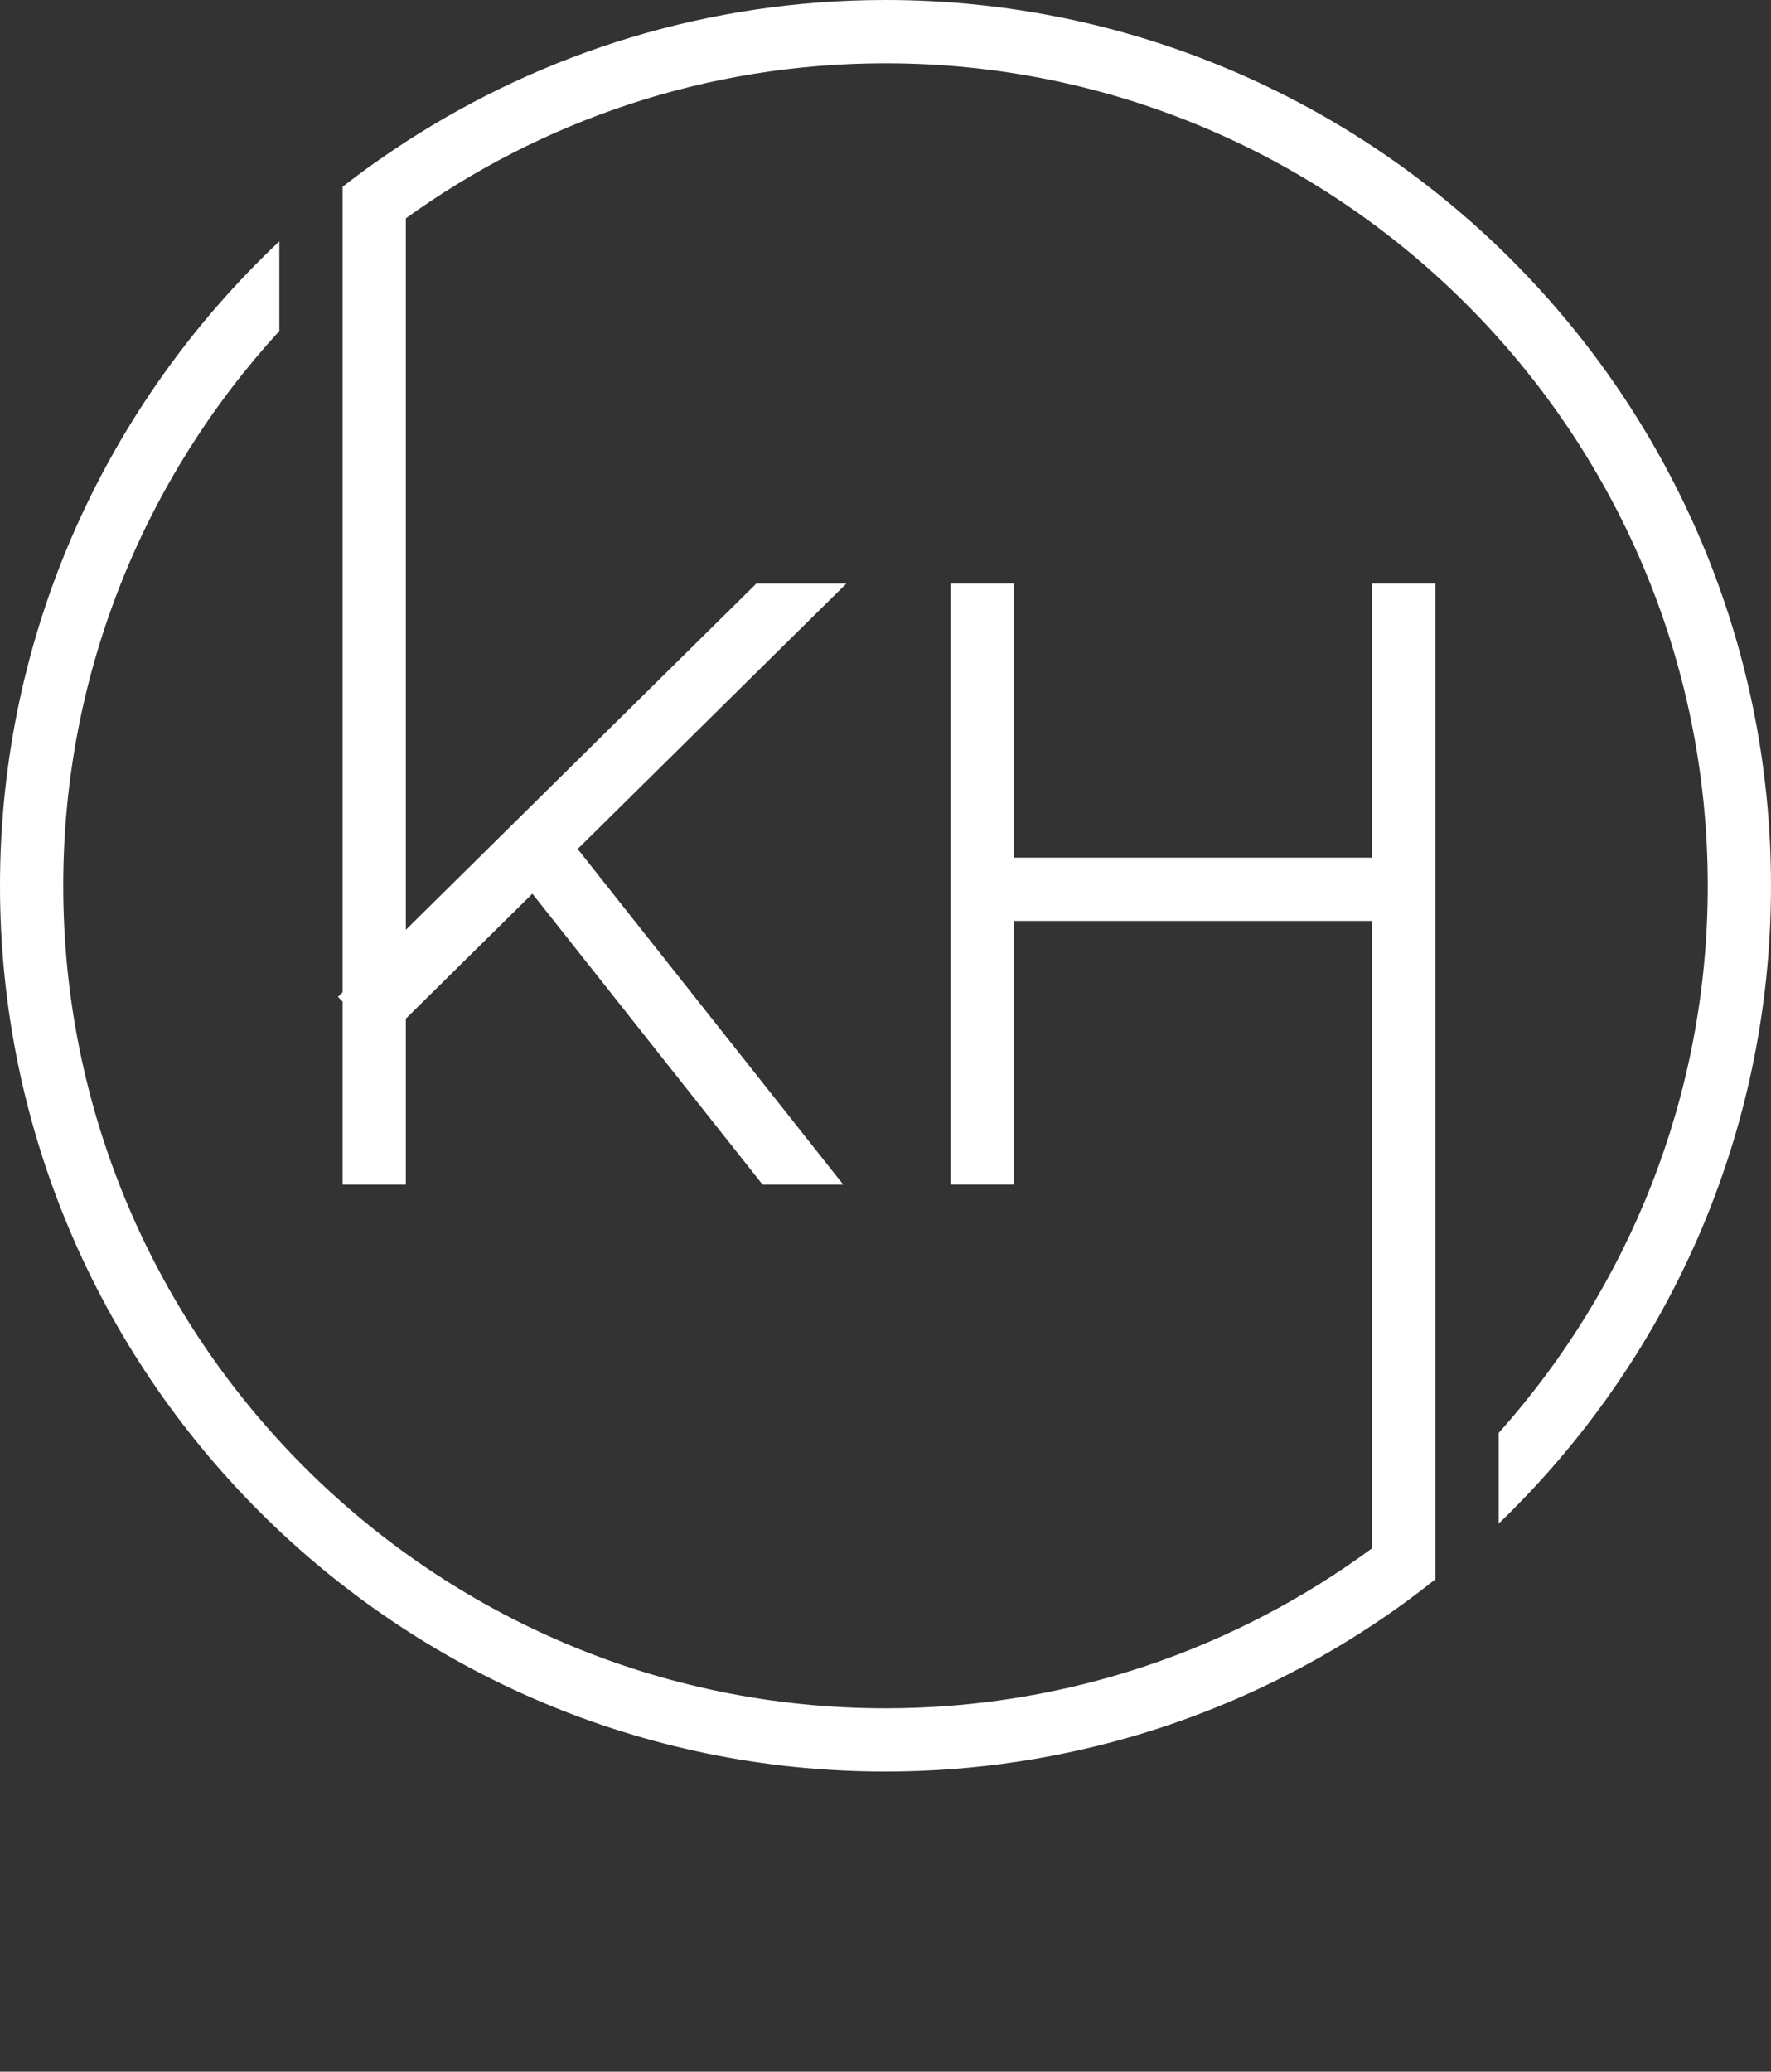
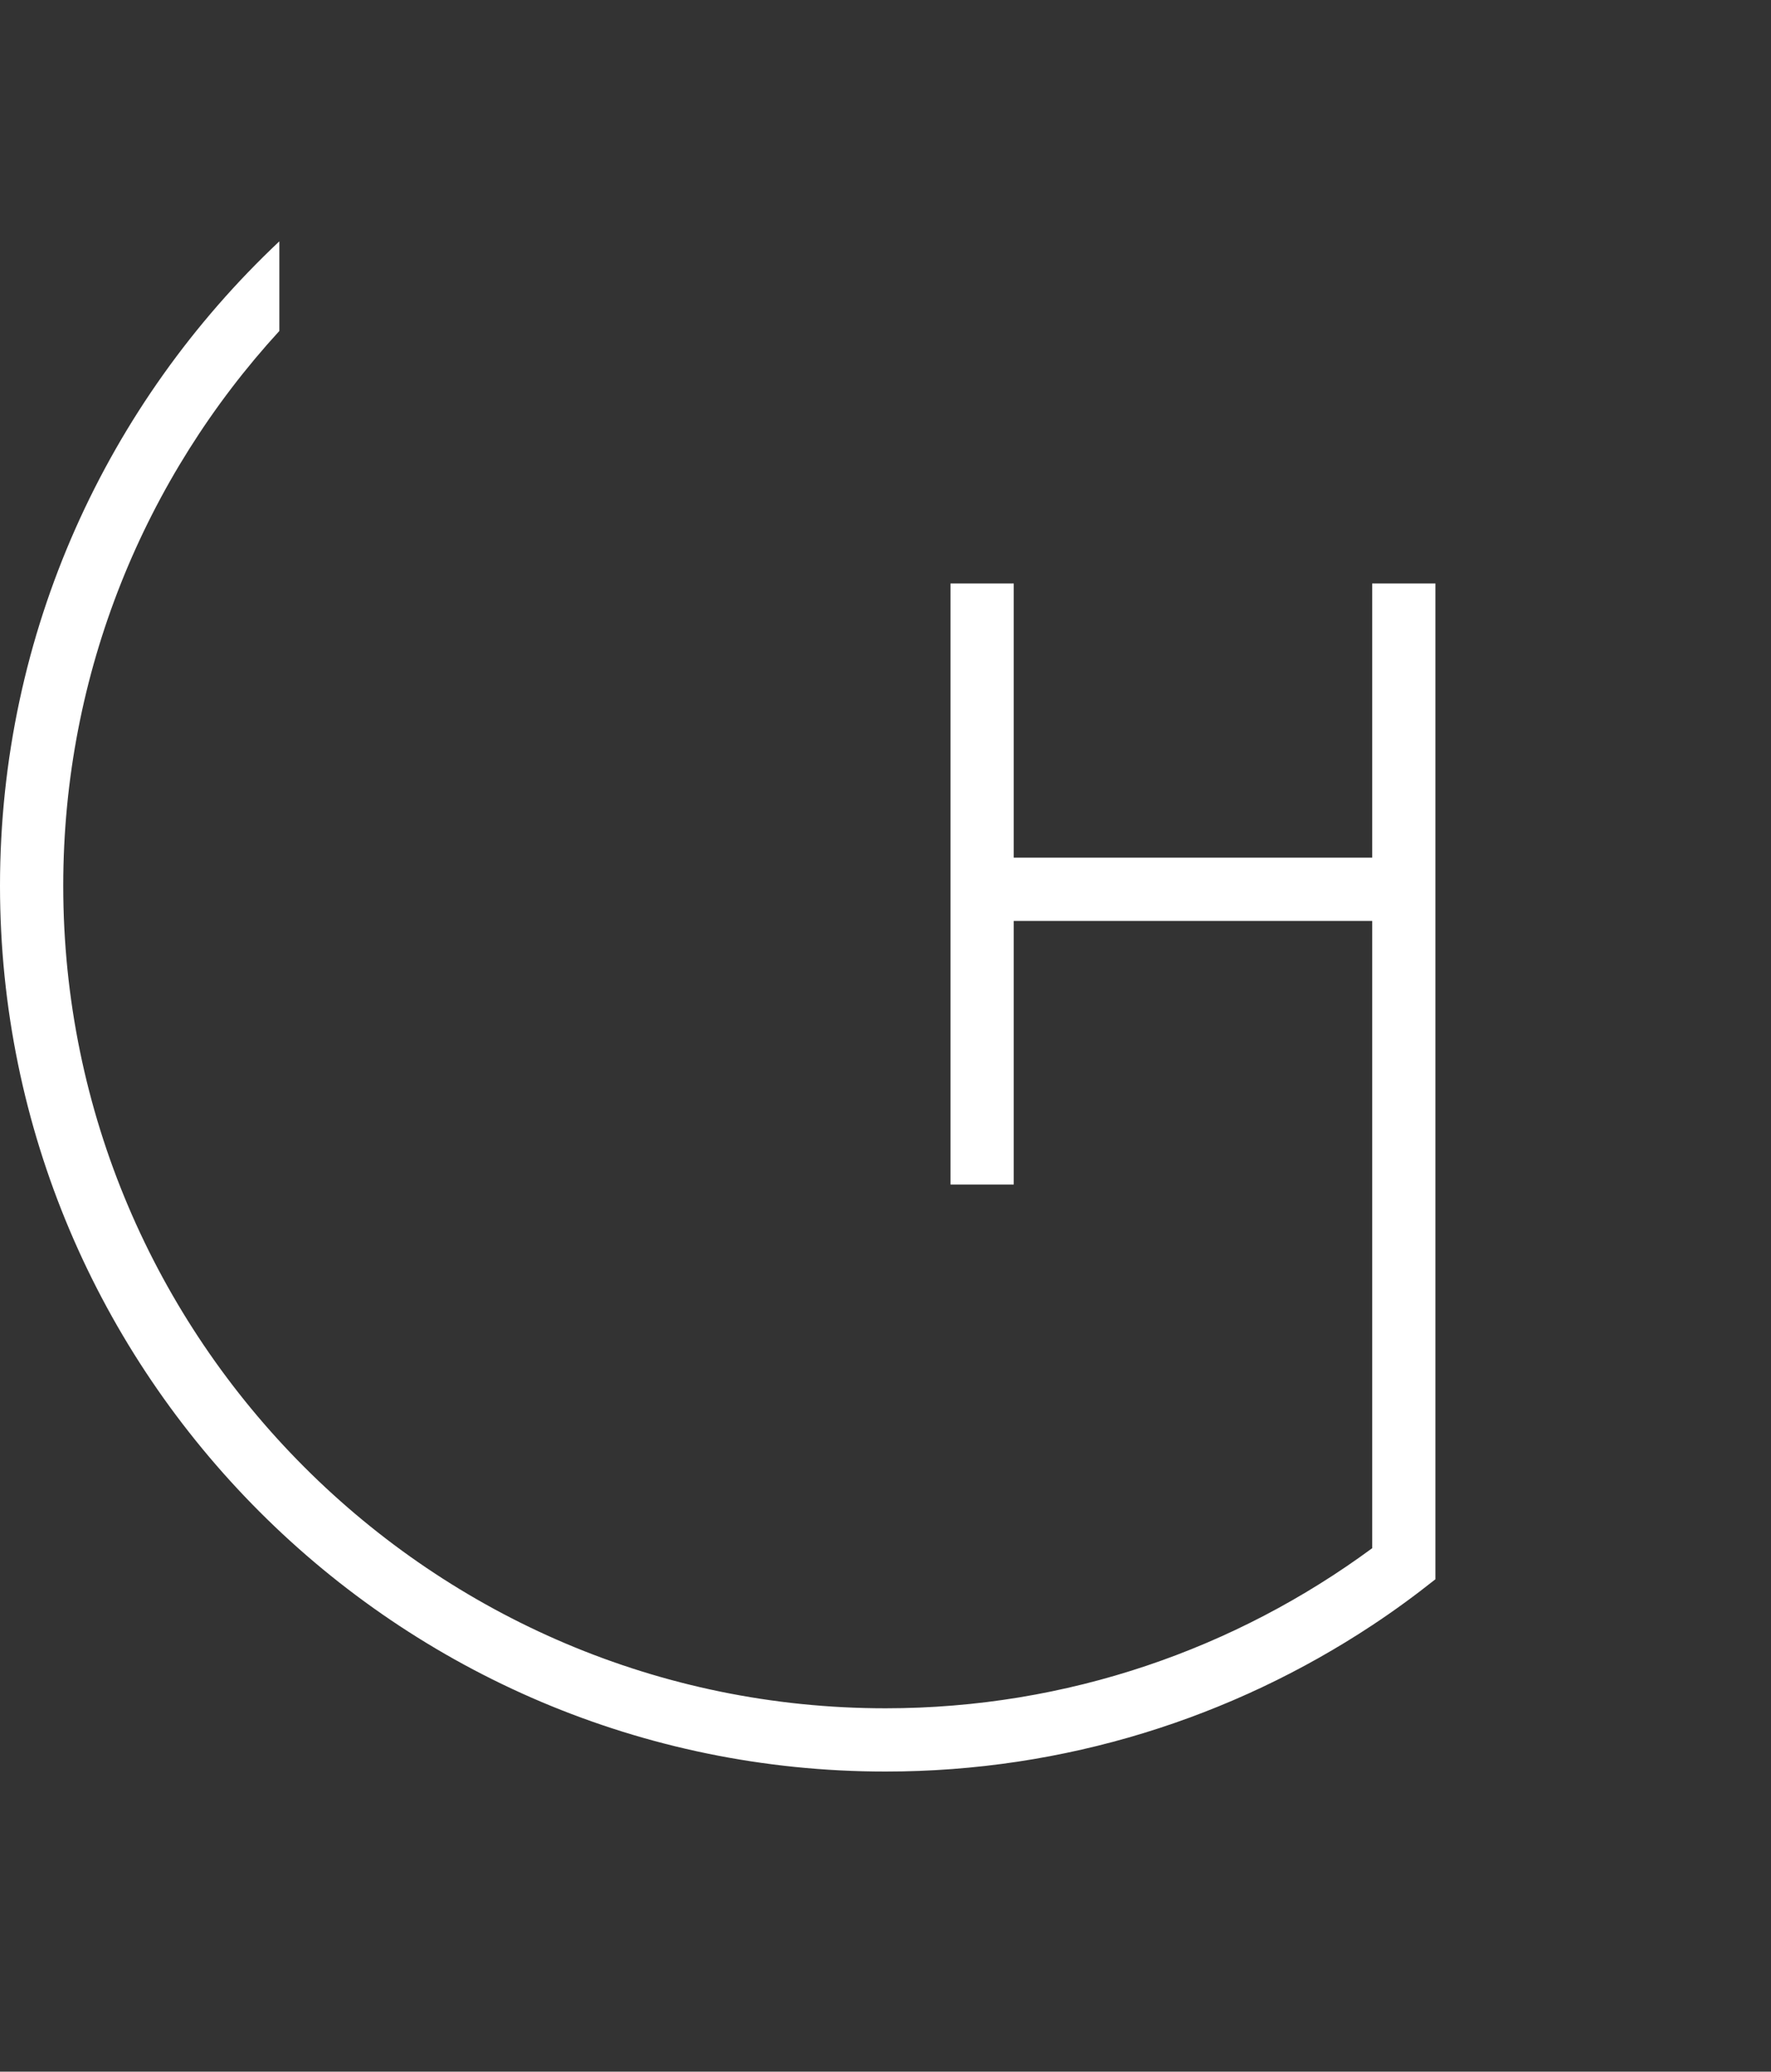
<svg xmlns="http://www.w3.org/2000/svg" id="Layer_1" viewBox="0 0 595.96 696.93">
  <rect x="0" y="0" width="595.96" height="696.93" fill="#333333" stroke="none" />
  <defs>
    <style>.cls-1{fill:#fff;}</style>
  </defs>
-   <path class="cls-1" d="M297.98,0c-59.46,0-114.85,17.57-161.41,47.7-7.32,4.74-14.42,9.78-21.28,15.13v270.97l-1.57,1.55,1.57,1.59v61.56h21.28v-55.8l42.58-42.05,77.46,97.85h27.15l-89.37-112.89,90.44-89.31h-30.3l-117.96,116.49V73.45c45.47-32.78,101.2-52.16,161.41-52.16,152.57,0,276.7,124.12,276.7,276.7,0,70.63-26.64,135.12-70.36,184.07v30.49c56.4-54.24,91.64-130.31,91.64-214.56C595.96,133.67,462.29,0,297.98,0Z" />
  <path class="cls-1" d="M461.75,196.29v92.23h-120.61v-92.23h-21.28v202.2h21.28v-88.68h120.61v211.02c-45.89,33.81-102.52,53.85-163.77,53.85-152.57,0-276.7-124.12-276.7-276.7,0-71.89,27.61-137.4,72.72-186.64v-30.15C36.23,135.56,0,212.57,0,297.98c0,164.31,133.67,297.98,297.98,297.98,60.46,0,116.74-18.15,163.77-49.21,7.33-4.84,14.42-10.02,21.28-15.47V196.29h-21.28Z" />
</svg>